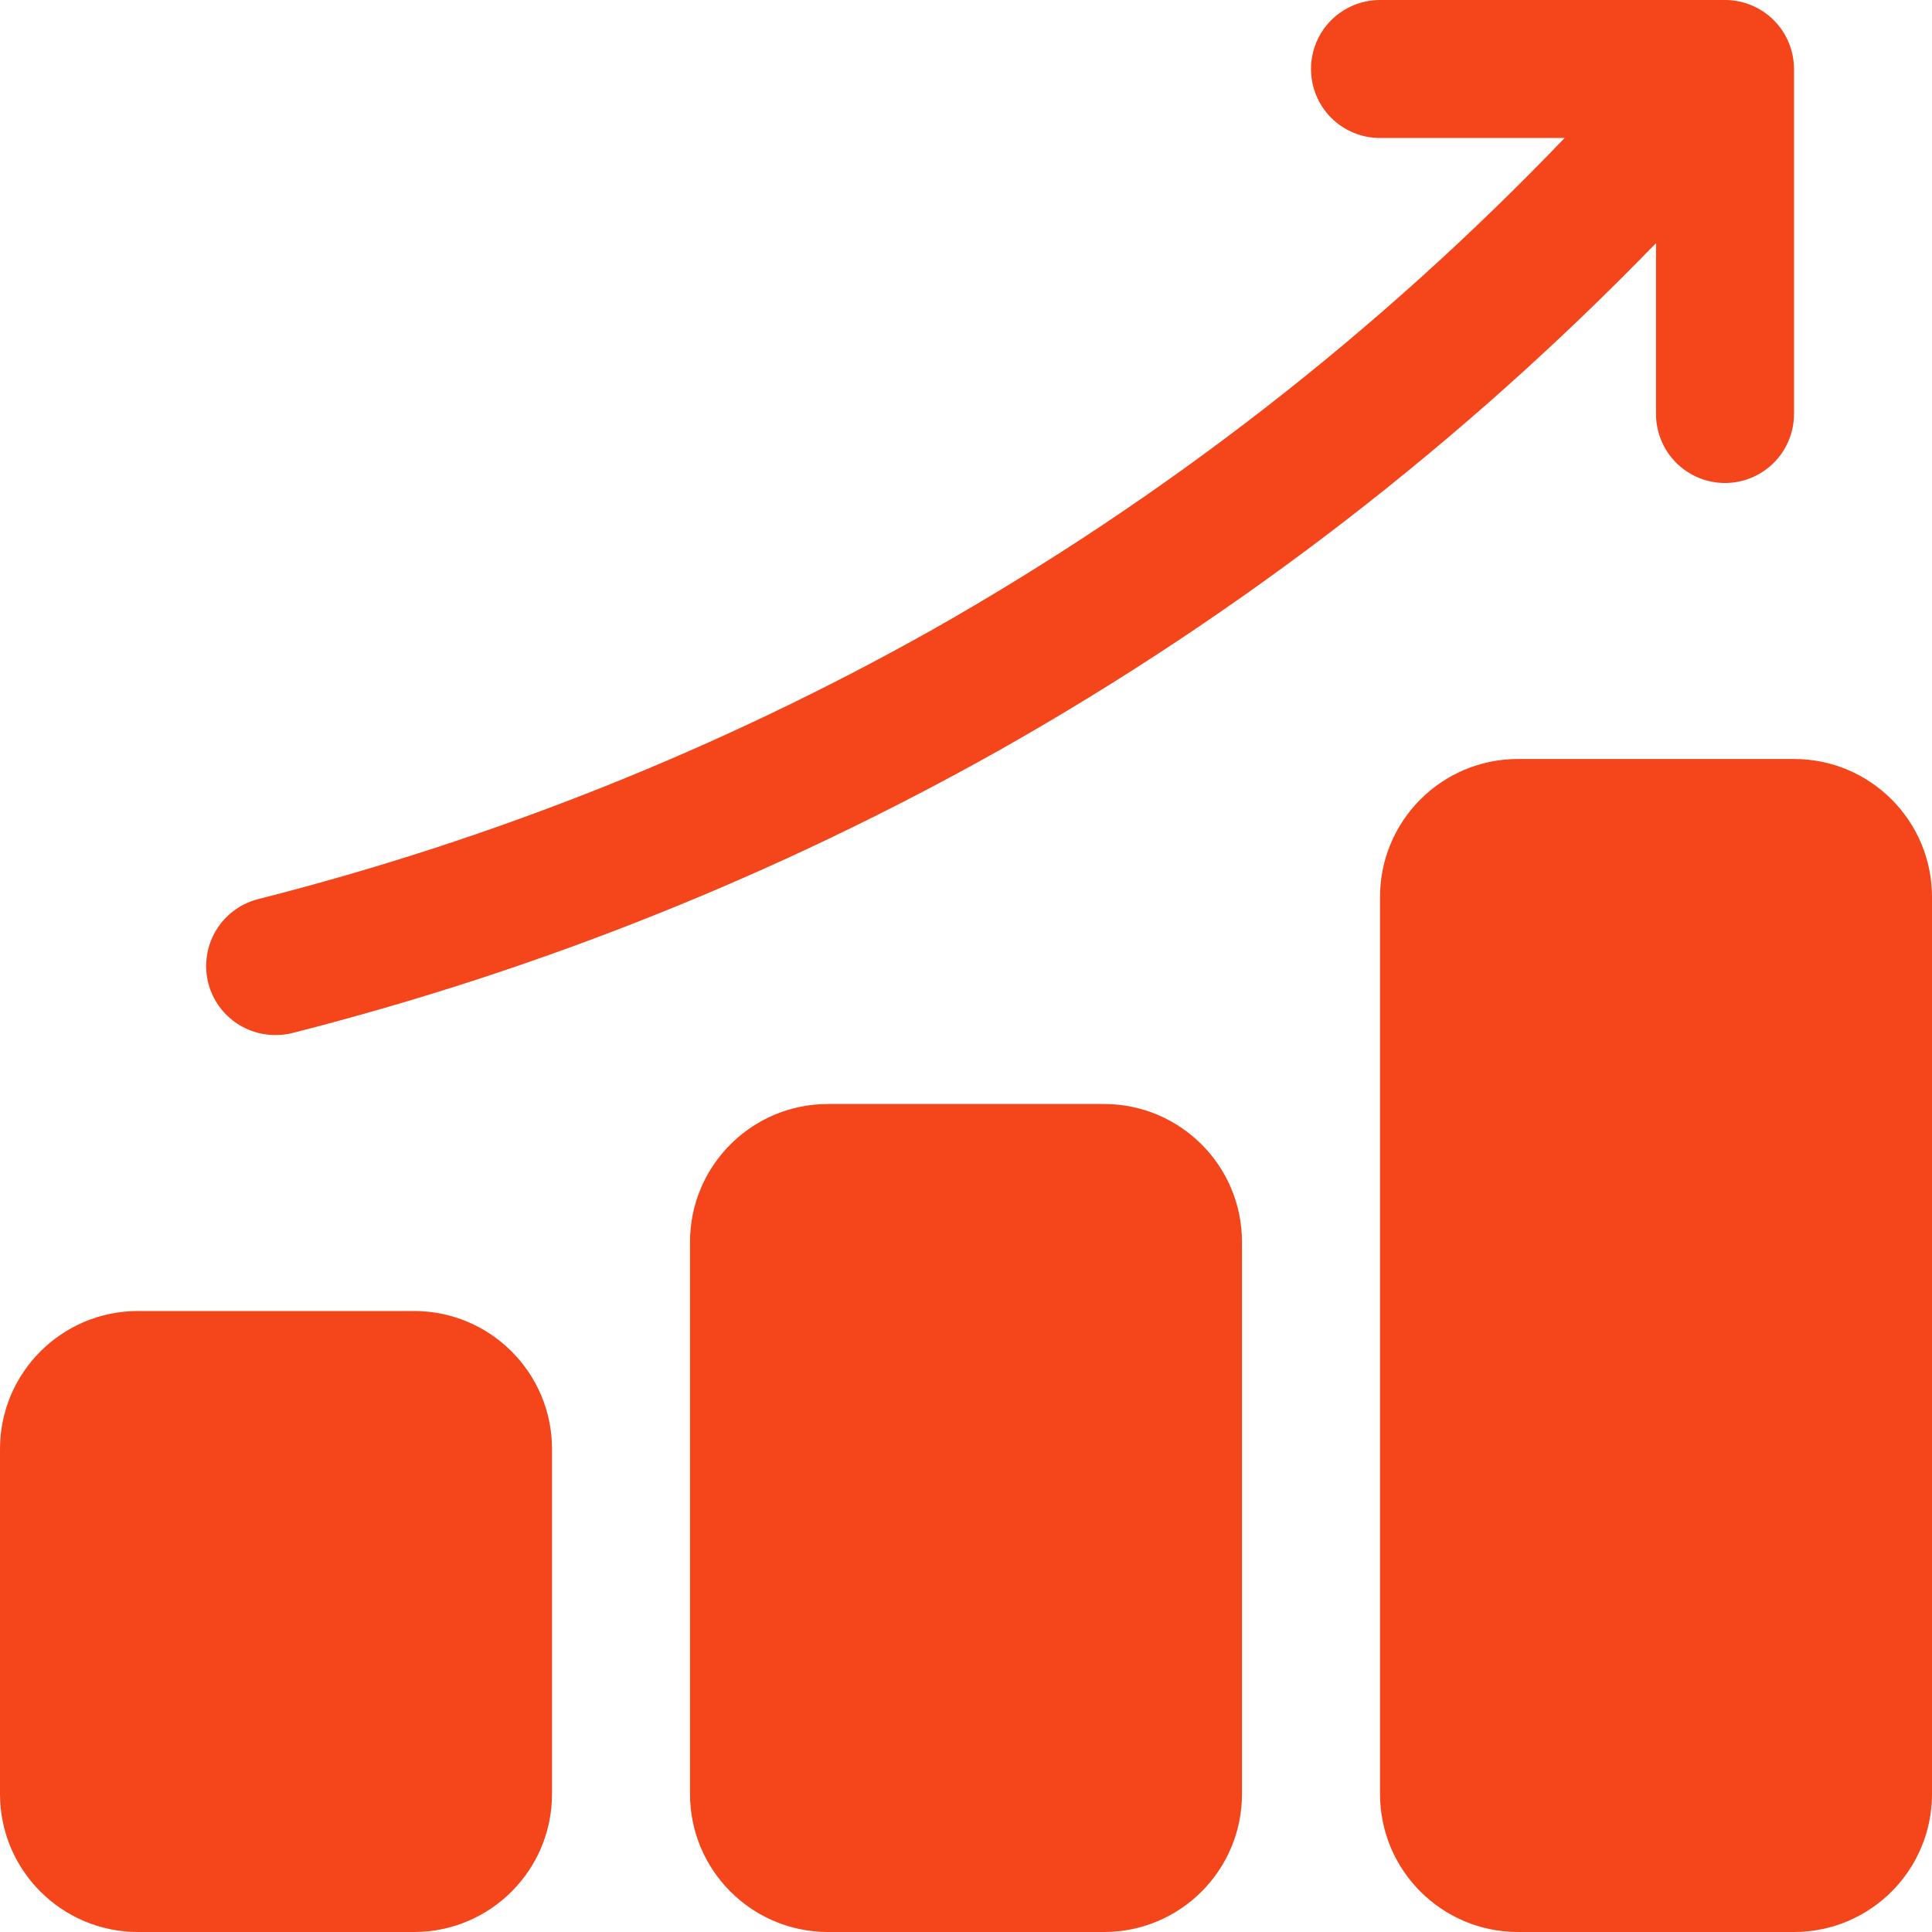
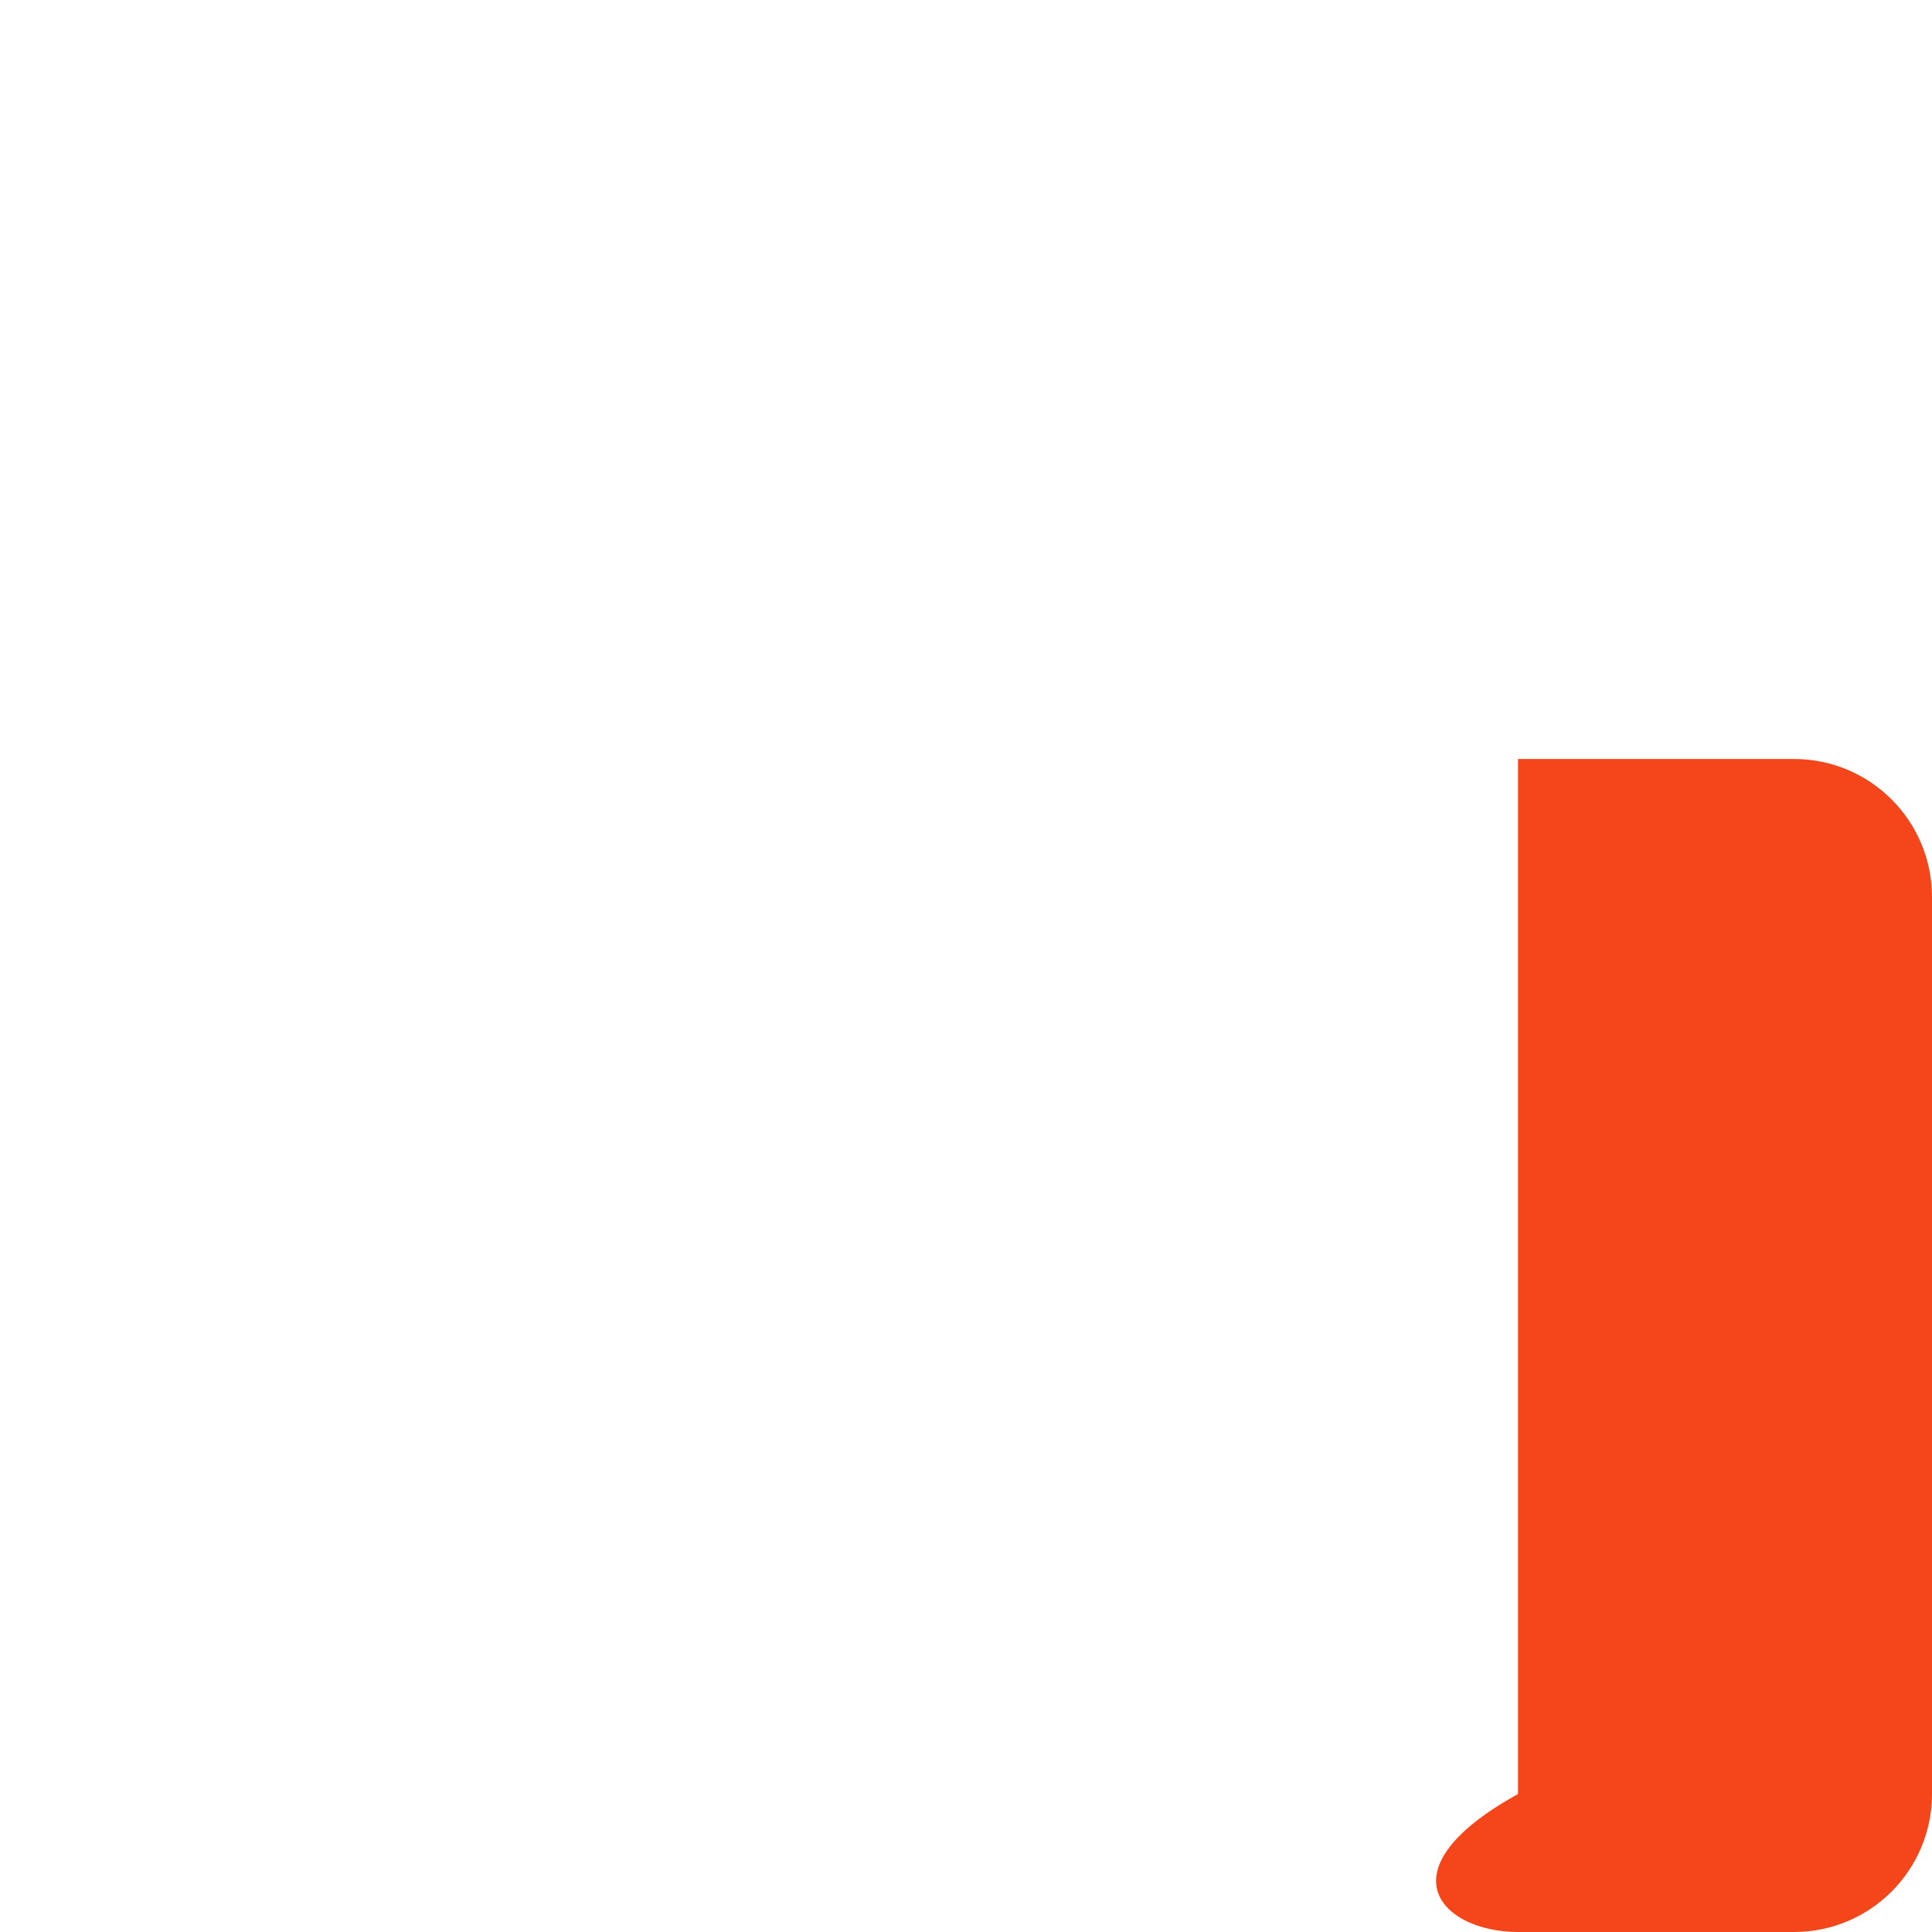
<svg xmlns="http://www.w3.org/2000/svg" width="40" height="40" viewBox="0 0 40 40" fill="none">
-   <path d="M22.857 22.857H17.143C15.565 22.857 14.286 24.136 14.286 25.714V37.143C14.286 38.721 15.565 40 17.143 40H22.857C24.435 40 25.714 38.721 25.714 37.143V25.714C25.714 24.136 24.435 22.857 22.857 22.857Z" fill="#F4461A" />
-   <path d="M8.571 27.143H2.857C1.279 27.143 0 28.422 0 30V37.143C0 38.721 1.279 40 2.857 40H8.571C10.149 40 11.429 38.721 11.429 37.143V30C11.429 28.422 10.149 27.143 8.571 27.143Z" fill="#F4461A" />
-   <path d="M37.143 15.714H31.429C29.851 15.714 28.572 16.993 28.572 18.571V37.143C28.572 38.721 29.851 40 31.429 40H37.143C38.721 40 40 38.721 40 37.143V18.571C40 16.993 38.721 15.714 37.143 15.714Z" fill="#F4461A" />
-   <path d="M5.714 21.429C5.833 21.428 5.952 21.414 6.067 21.384C11.18 20.082 16.1 18.112 20.7 15.527C25.708 12.697 30.283 9.163 34.286 5.033V8.571C34.286 8.95 34.436 9.314 34.704 9.582C34.972 9.849 35.335 10 35.714 10C36.093 10 36.457 9.849 36.724 9.582C36.992 9.314 37.143 8.95 37.143 8.571V1.429C37.143 1.05 36.992 0.686 36.724 0.418C36.457 0.151 36.093 0 35.714 0H28.572C28.193 0 27.829 0.151 27.561 0.418C27.293 0.686 27.143 1.05 27.143 1.429C27.143 1.807 27.293 2.171 27.561 2.439C27.829 2.707 28.193 2.857 28.572 2.857H32.394C28.548 6.87 24.137 10.3 19.3 13.04C14.918 15.5 10.232 17.373 5.361 18.611C5.02 18.694 4.721 18.899 4.521 19.188C4.322 19.477 4.236 19.829 4.279 20.178C4.323 20.526 4.493 20.846 4.758 21.077C5.023 21.308 5.363 21.433 5.714 21.429Z" fill="#F4461A" />
+   <path d="M37.143 15.714H31.429V37.143C28.572 38.721 29.851 40 31.429 40H37.143C38.721 40 40 38.721 40 37.143V18.571C40 16.993 38.721 15.714 37.143 15.714Z" fill="#F4461A" />
</svg>